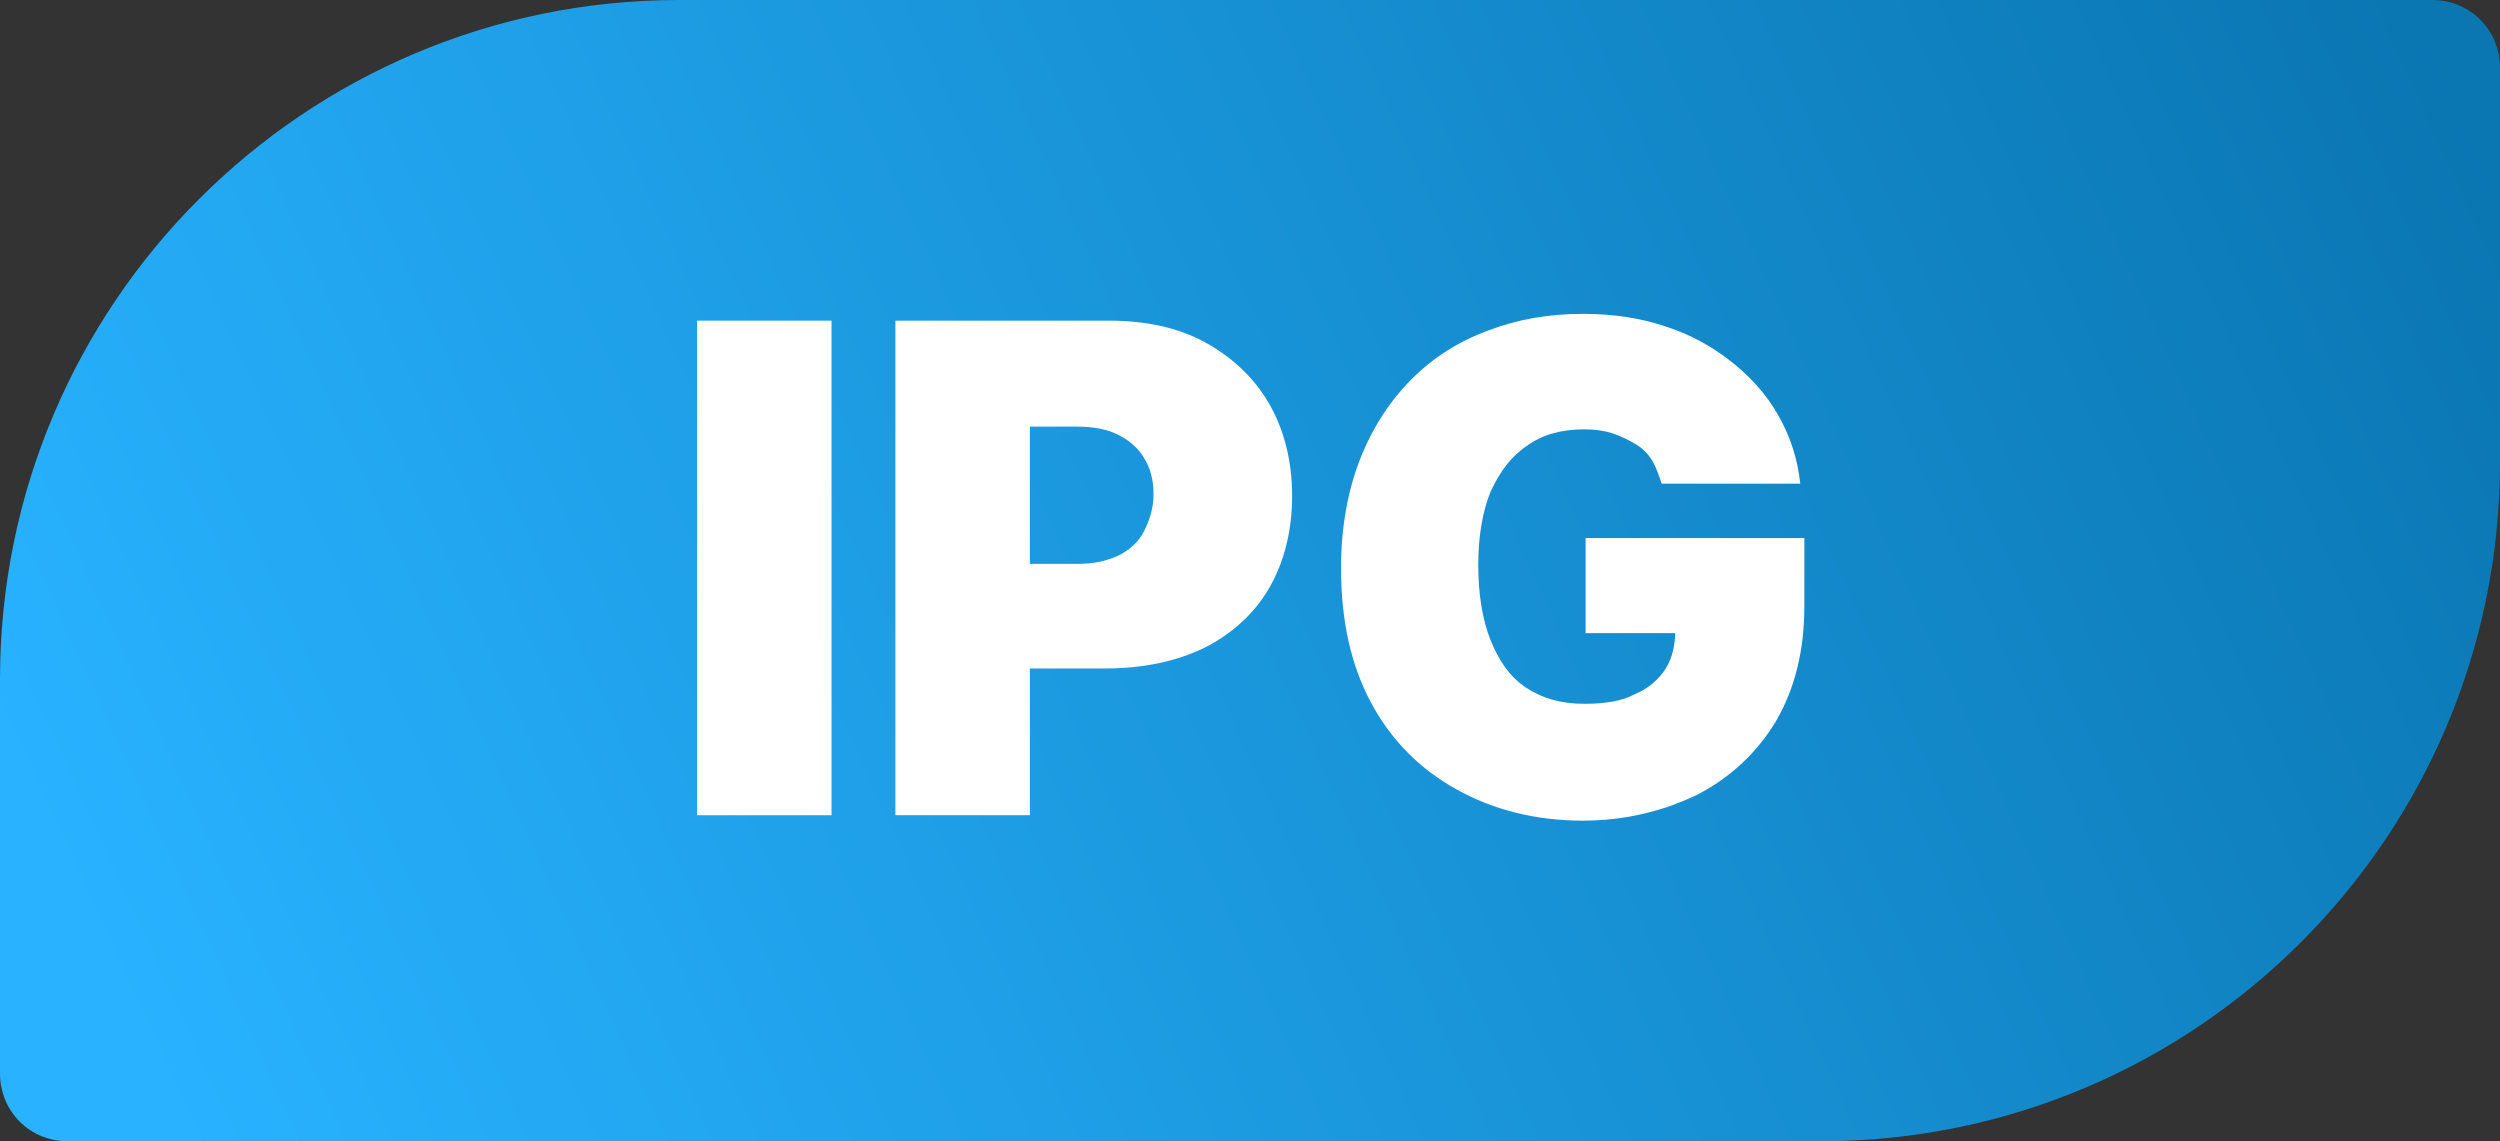
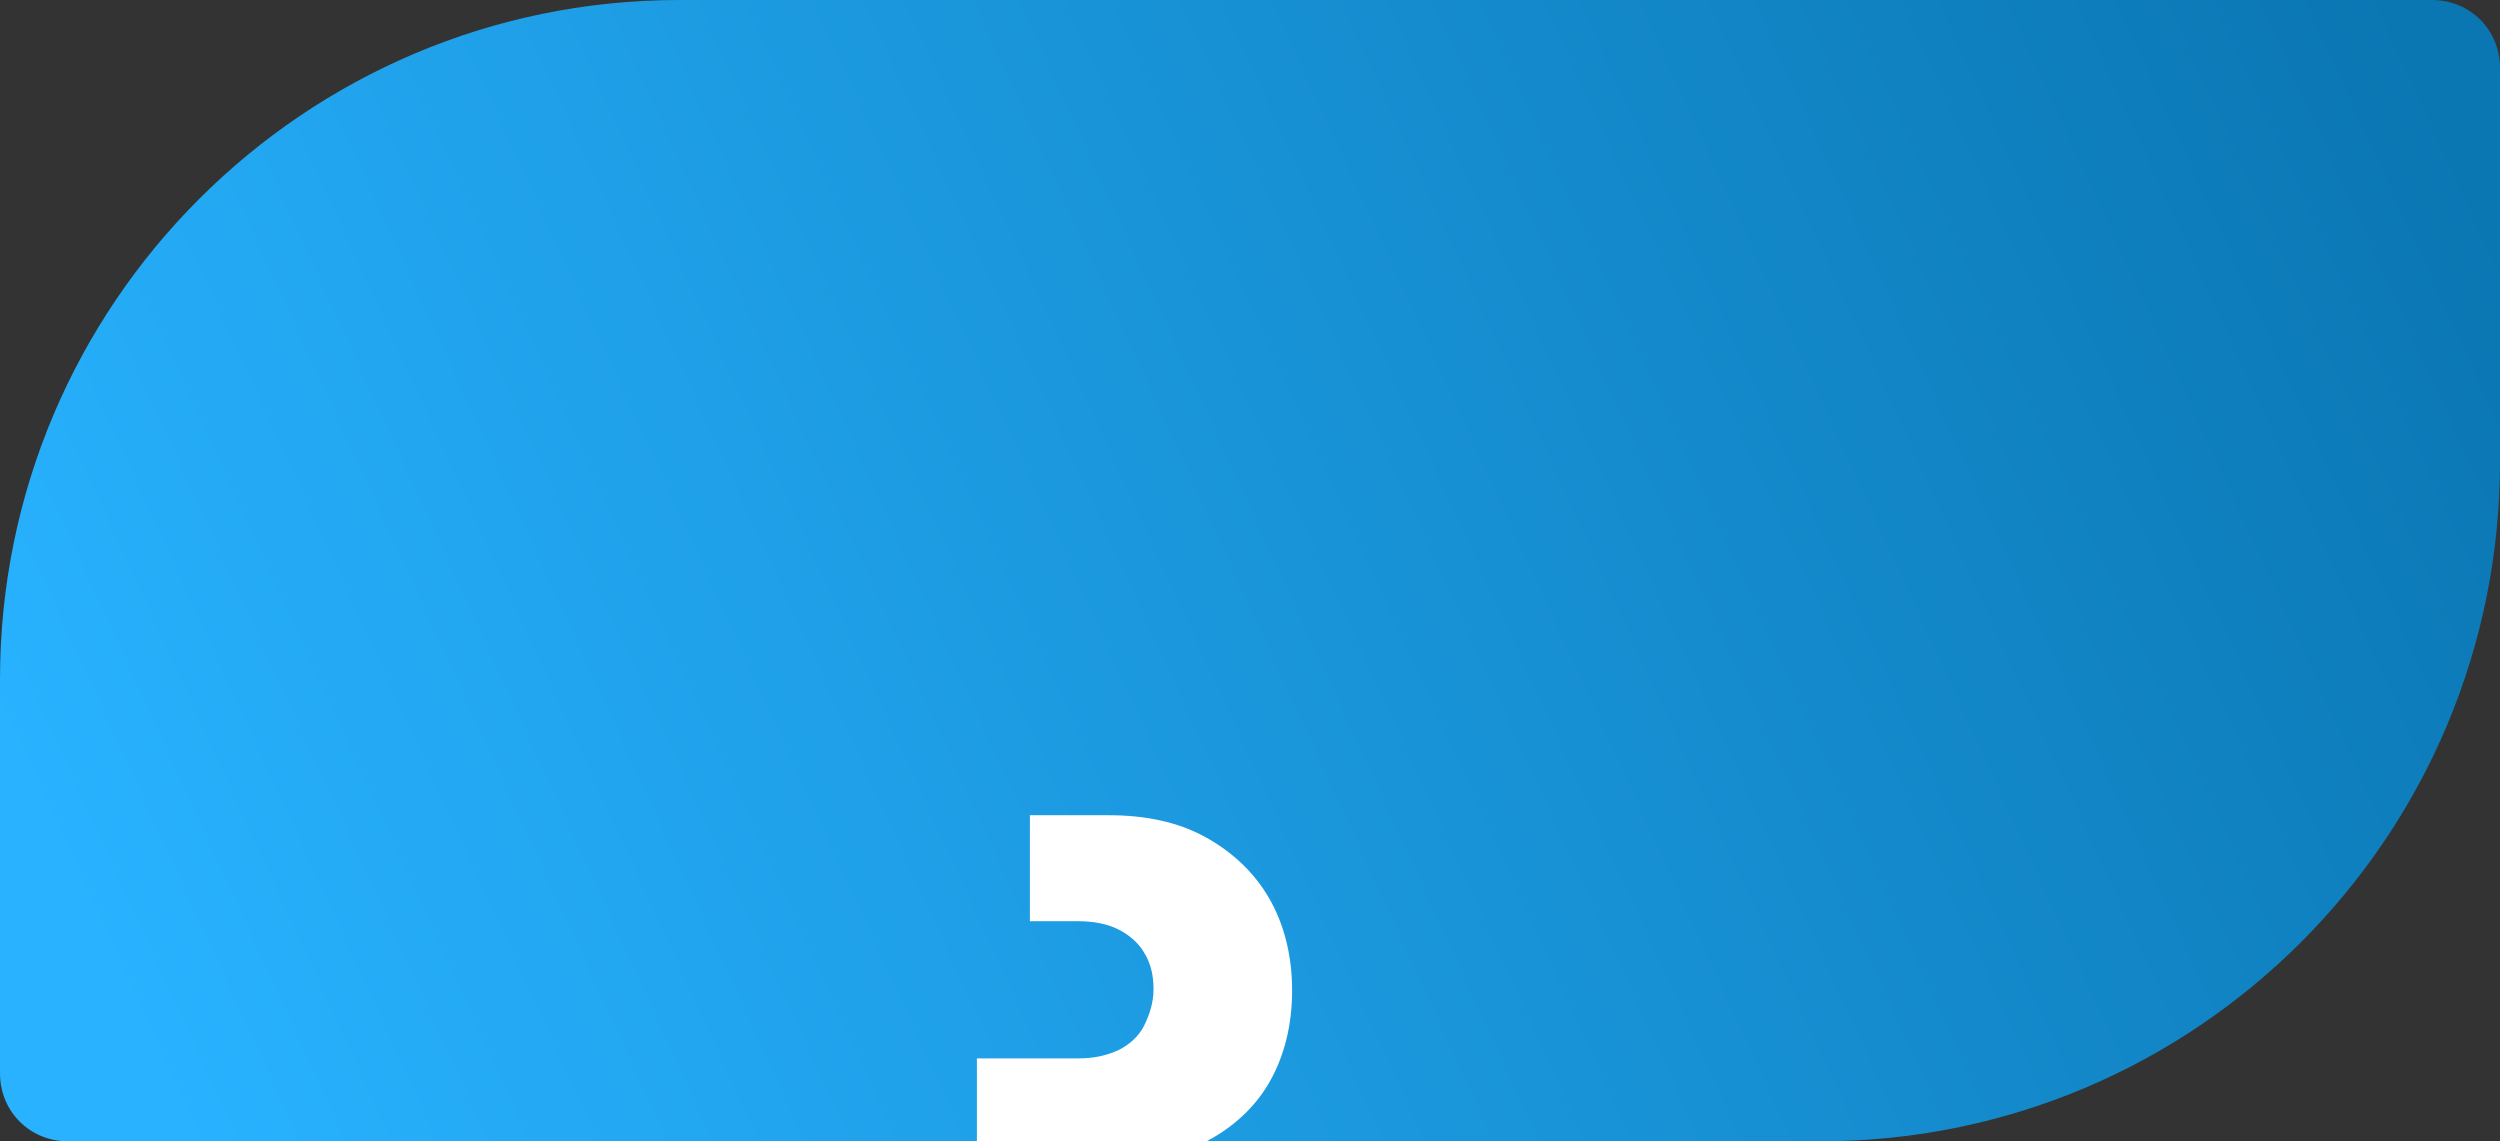
<svg xmlns="http://www.w3.org/2000/svg" id="Layer_1" x="0px" y="0px" viewBox="0 0 184 84" style="enable-background:new 0 0 184 84;" xml:space="preserve">
  <rect x="0" y="0" width="184" height="84" fill="#333333" stroke="none" />
  <style type="text/css"> .st0{fill:url(#SVGID_1_);} .st1{fill:#FFFFFF;} </style>
  <linearGradient id="SVGID_1_" gradientUnits="userSpaceOnUse" x1="11.267" y1="78.843" x2="179.077" y2="2.261">
    <stop offset="0" style="stop-color:#28B2FF" />
    <stop offset="1" style="stop-color:#0A76B2" />
  </linearGradient>
  <path class="st0" d="M0,50C0,22.4,22.4,0,50,0h129c2.8,0,5,2.2,5,5v29c0,27.6-22.4,50-50,50H5c-2.8,0-5-2.2-5-5V50z" />
-   <rect x="51.3" y="23.6" class="st1" width="9.9" height="36.4" />
-   <path class="st1" d="M65.9,60V23.6h15.7c2.7,0,5.1,0.5,7.1,1.6c2,1.1,3.6,2.6,4.7,4.5s1.7,4.2,1.7,6.8c0,2.6-0.6,4.9-1.7,6.8 c-1.1,1.9-2.8,3.4-4.8,4.4c-2.1,1-4.5,1.5-7.3,1.5h-9.4v-7.7h7.4c1.2,0,2.1-0.2,3-0.6c0.8-0.4,1.5-1,1.9-1.8 c0.4-0.8,0.7-1.7,0.7-2.7c0-1-0.2-1.9-0.7-2.7c-0.4-0.7-1.1-1.3-1.9-1.7c-0.8-0.4-1.8-0.6-3-0.6h-3.5V60H65.9z" />
-   <path class="st1" d="M122.3,35.6c-0.2-0.6-0.4-1.2-0.7-1.7c-0.3-0.5-0.7-0.9-1.2-1.2c-0.5-0.3-1.1-0.6-1.7-0.8 c-0.6-0.2-1.3-0.3-2.1-0.3c-1.7,0-3.1,0.4-4.2,1.2c-1.2,0.8-2,1.9-2.7,3.4c-0.6,1.5-0.9,3.3-0.9,5.4c0,2.1,0.3,4,0.9,5.5 s1.4,2.7,2.6,3.5s2.6,1.2,4.3,1.2c1.5,0,2.8-0.2,3.7-0.7c1-0.4,1.8-1.1,2.3-1.9s0.7-1.8,0.7-2.8l1.7,0.2h-8.3v-7h16.1v5 c0,3.3-0.7,6.1-2.1,8.5c-1.4,2.3-3.3,4.1-5.8,5.4c-2.5,1.2-5.3,1.9-8.4,1.9c-3.5,0-6.6-0.8-9.3-2.3c-2.7-1.5-4.8-3.6-6.3-6.4 c-1.5-2.8-2.2-6.1-2.2-9.9c0-3,0.5-5.7,1.4-8c0.9-2.3,2.2-4.3,3.8-5.9c1.6-1.6,3.5-2.8,5.7-3.6c2.1-0.8,4.4-1.2,6.9-1.2 c2.2,0,4.2,0.3,6,0.9c1.9,0.6,3.5,1.5,4.9,2.6c1.4,1.1,2.6,2.4,3.5,4s1.4,3.2,1.6,5H122.3z" />
+   <path class="st1" d="M65.9,60h15.7c2.7,0,5.1,0.5,7.1,1.6c2,1.1,3.6,2.6,4.7,4.5s1.7,4.2,1.7,6.8c0,2.6-0.6,4.9-1.7,6.8 c-1.1,1.9-2.8,3.4-4.8,4.4c-2.1,1-4.5,1.5-7.3,1.5h-9.4v-7.7h7.4c1.2,0,2.1-0.2,3-0.6c0.8-0.4,1.5-1,1.9-1.8 c0.4-0.8,0.7-1.7,0.7-2.7c0-1-0.2-1.9-0.7-2.7c-0.4-0.7-1.1-1.3-1.9-1.7c-0.8-0.4-1.8-0.6-3-0.6h-3.5V60H65.9z" />
</svg>